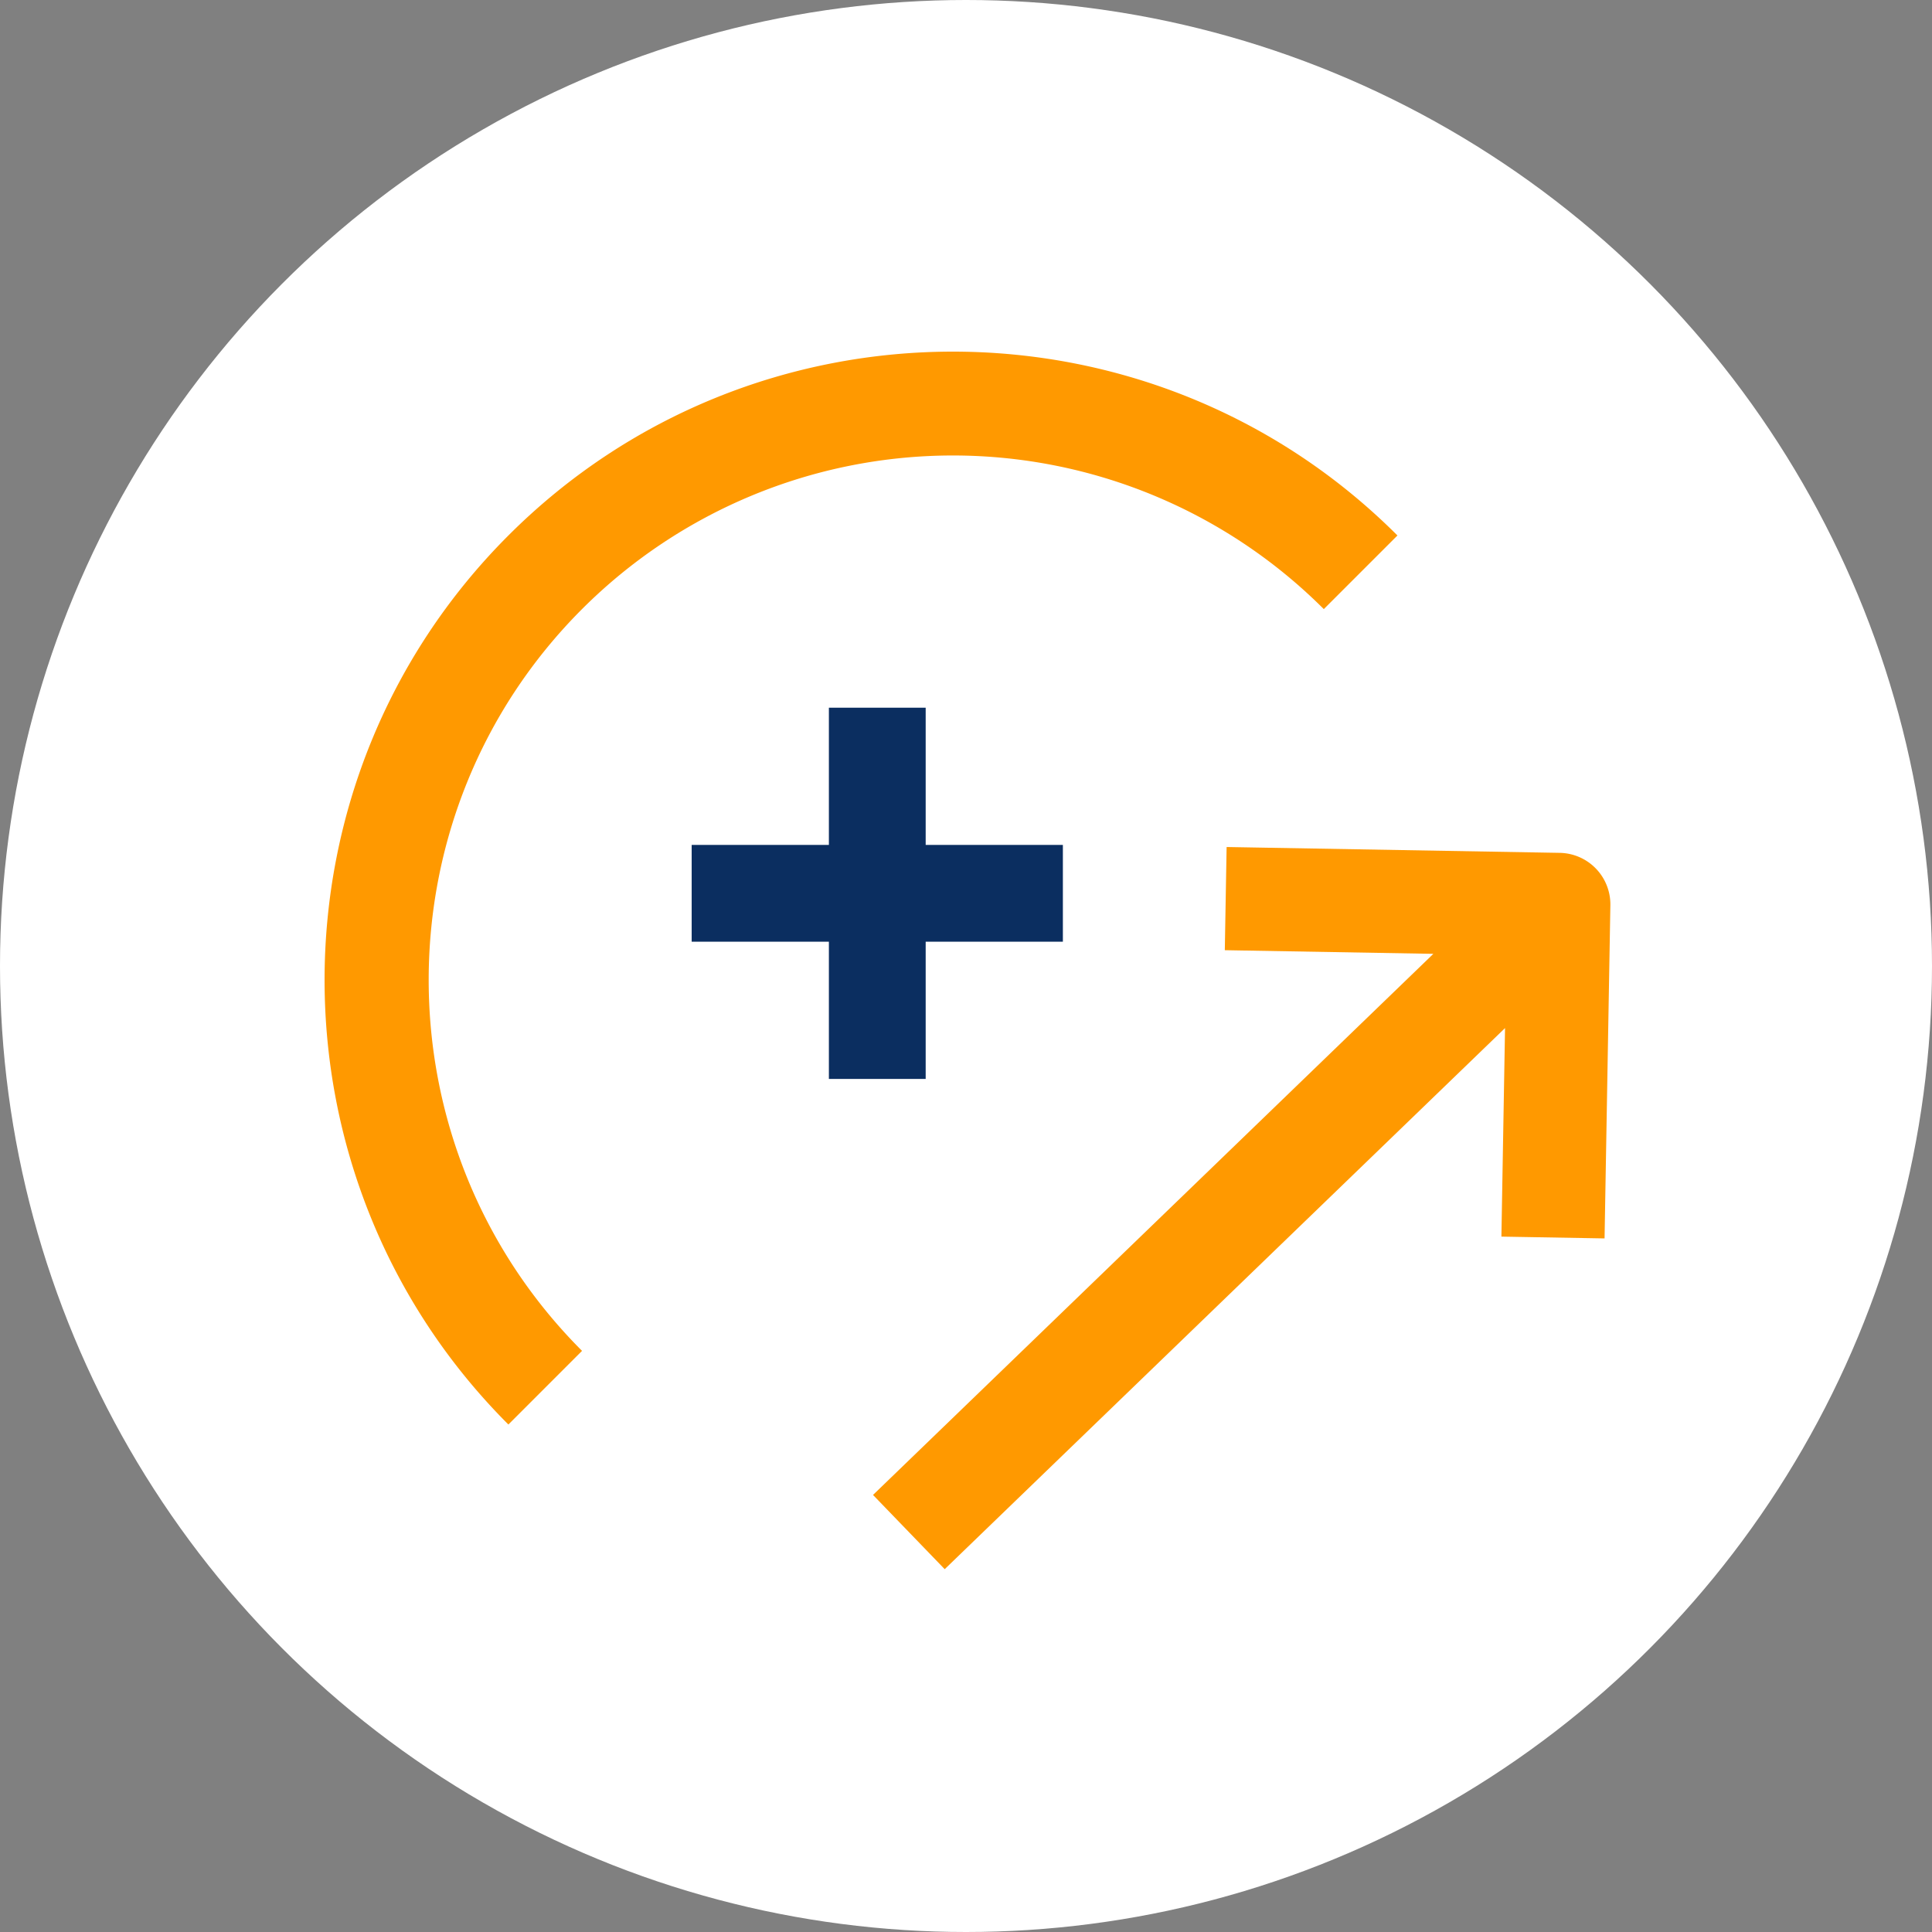
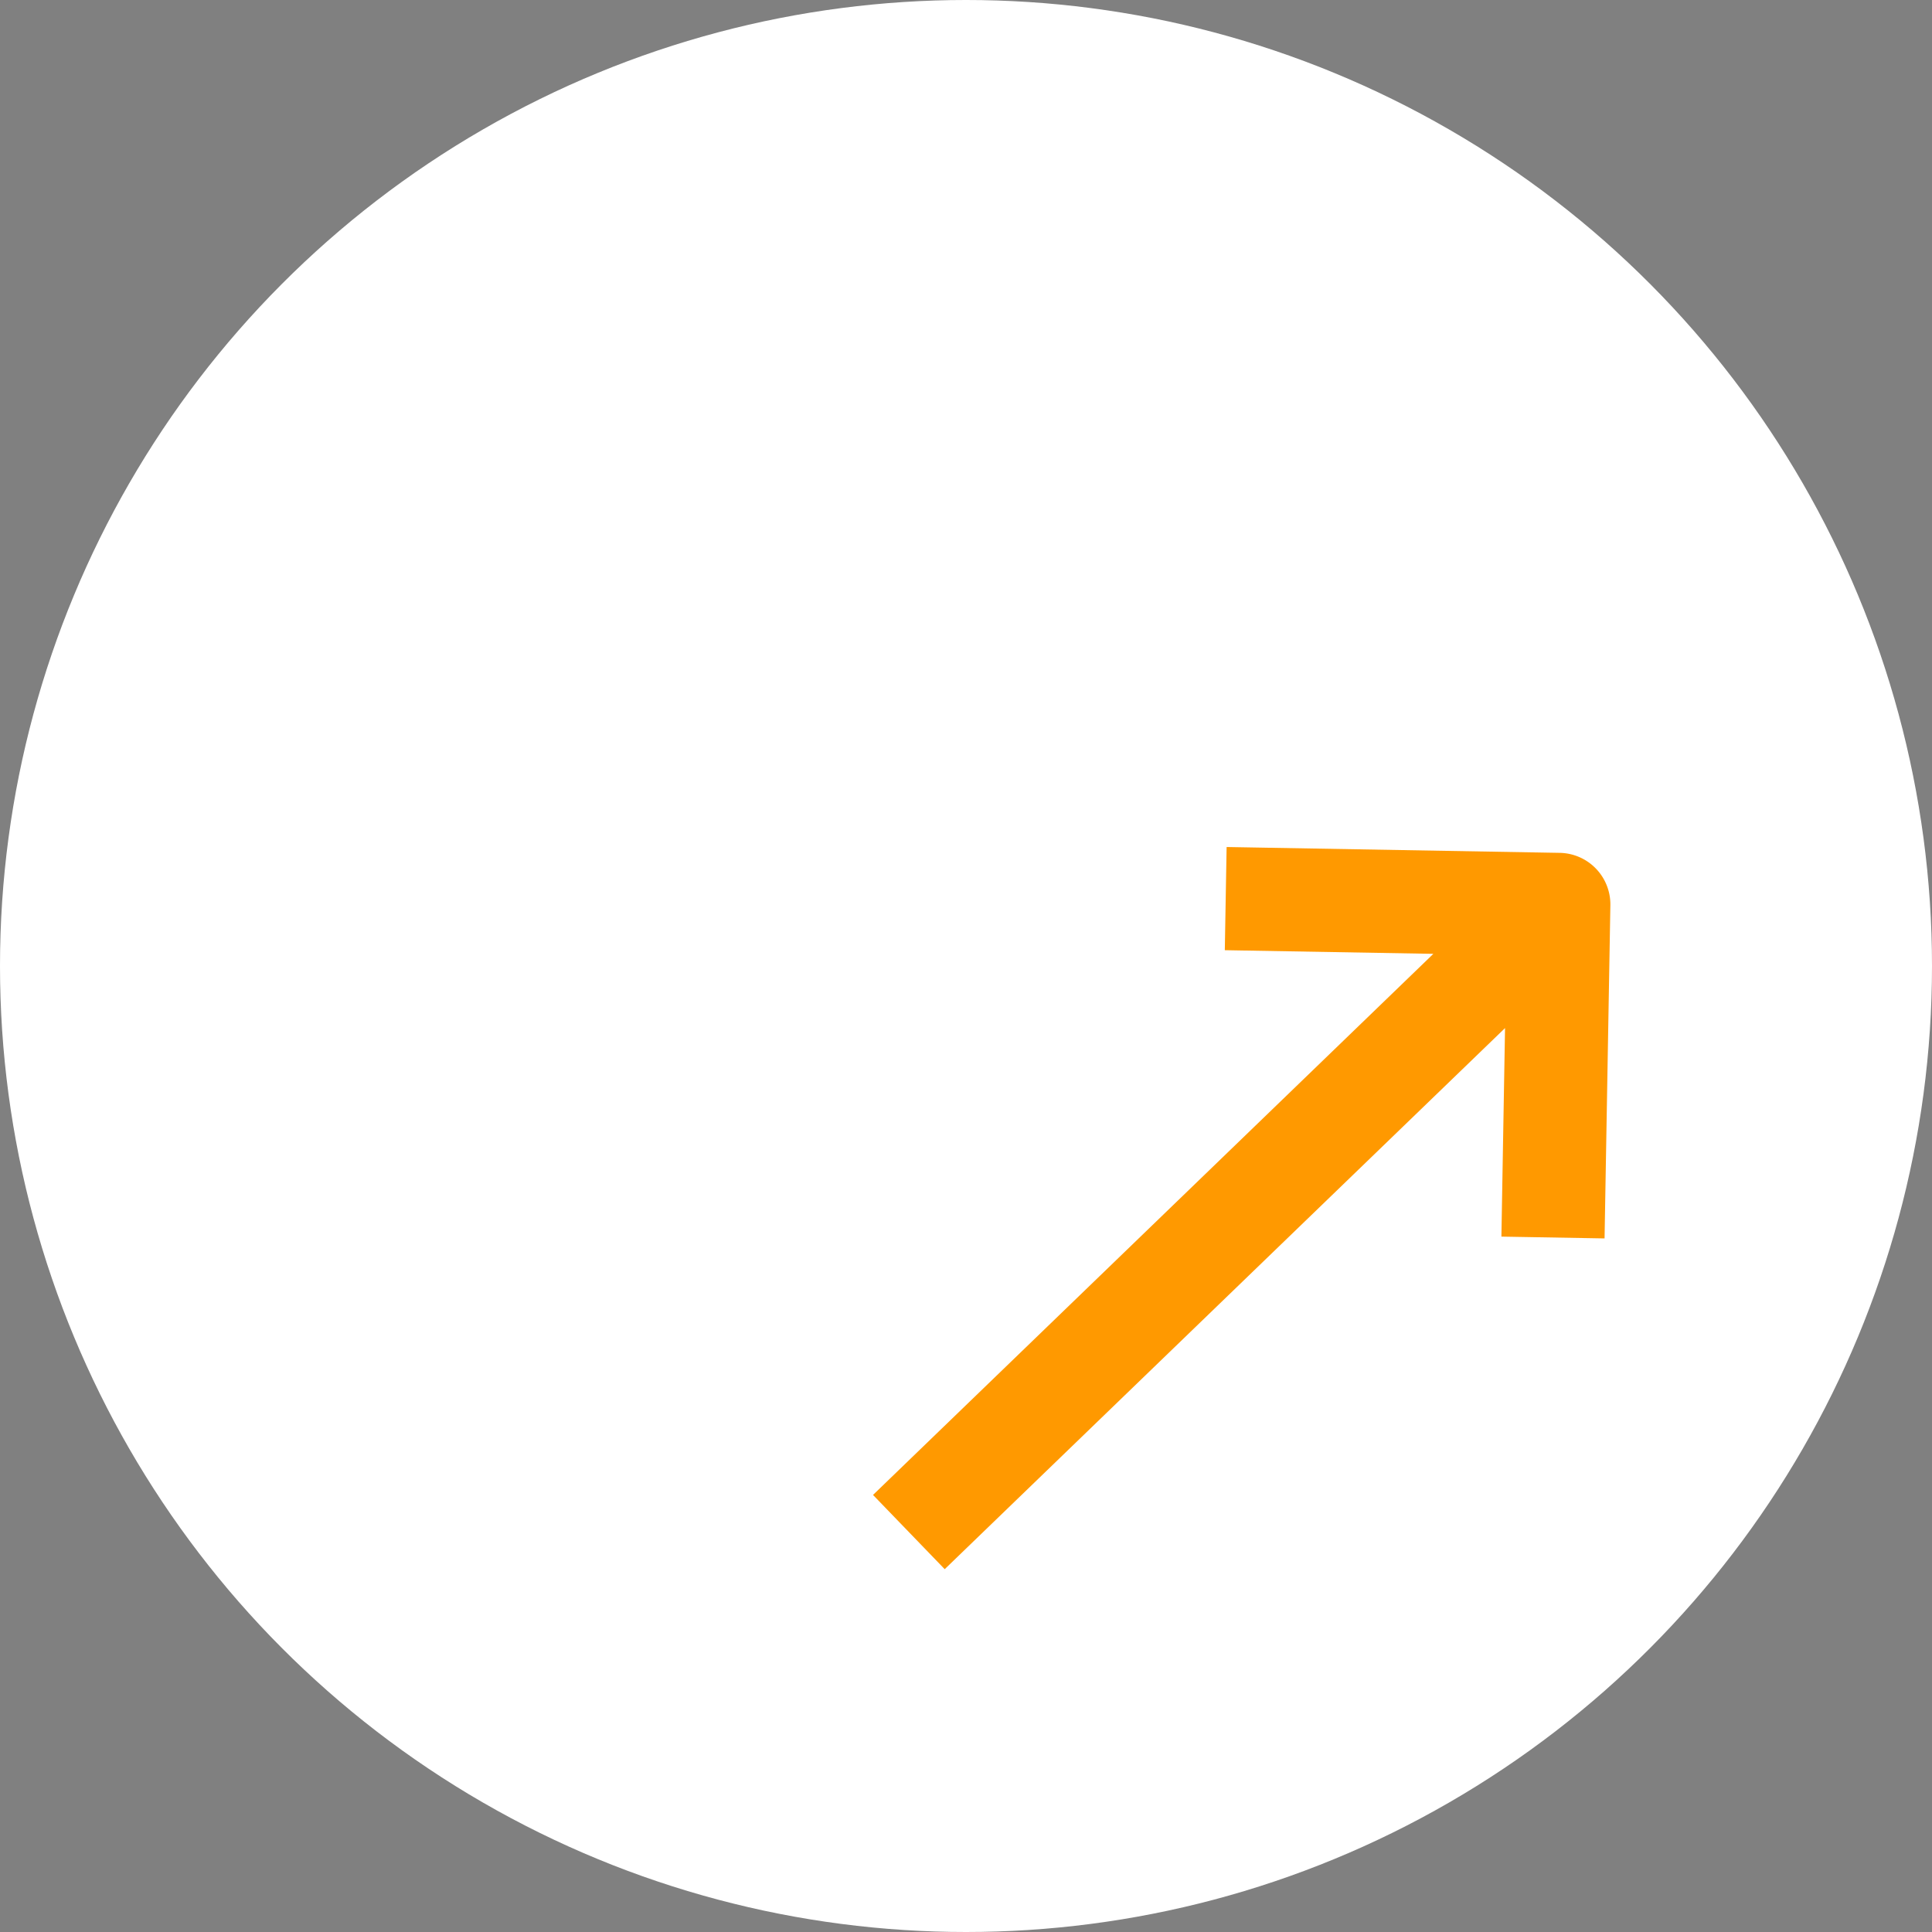
<svg xmlns="http://www.w3.org/2000/svg" width="500" height="500" viewBox="0 0 500 500">
  <rect x="0" y="0" width="500" height="500" fill="#808080" stroke="none" />
  <g id="Groupe_14379" data-name="Groupe 14379" transform="translate(-1529 -2961)">
    <circle id="Ellipse_415" data-name="Ellipse 415" cx="250" cy="250" r="250" transform="translate(1529 2961)" fill="#fff" />
    <g id="Groupe_14124" data-name="Groupe 14124" transform="translate(-52.402 11.393)">
      <g id="Coeur" transform="translate(1665.402 3040.607)">
        <path id="Tracé_912" data-name="Tracé 912" d="M161.431,88.568v53.98L18.885,0,0,18.885,142.546,161.433H88.567v26.7h86.217a13.342,13.342,0,0,0,13.347-13.347v-5.531l.007-80.687Z" transform="translate(141.608 314.771) rotate(-89)" fill="#f90" />
-         <path id="Tracé_913" data-name="Tracé 913" d="M40.992,41c-63.429,63.429-63.429,166.646,0,230.082L60.05,252.02C7.134,199.1,7.134,112.979,60.05,60.055a135.744,135.744,0,0,1,191.97,0L271.078,41C207.65-22.44,104.42-22.44,40.992,41" transform="translate(6.58 6.581)" fill="#f90" />
      </g>
-       <path id="Union_3" data-name="Union 3" d="M35.51,96.076V60.558H0V35.51H35.51V0H60.559V35.51H96.066V60.558H60.559V96.076Z" transform="translate(1760.407 3132.76)" fill="#0b2e60" />
    </g>
  </g>
</svg>